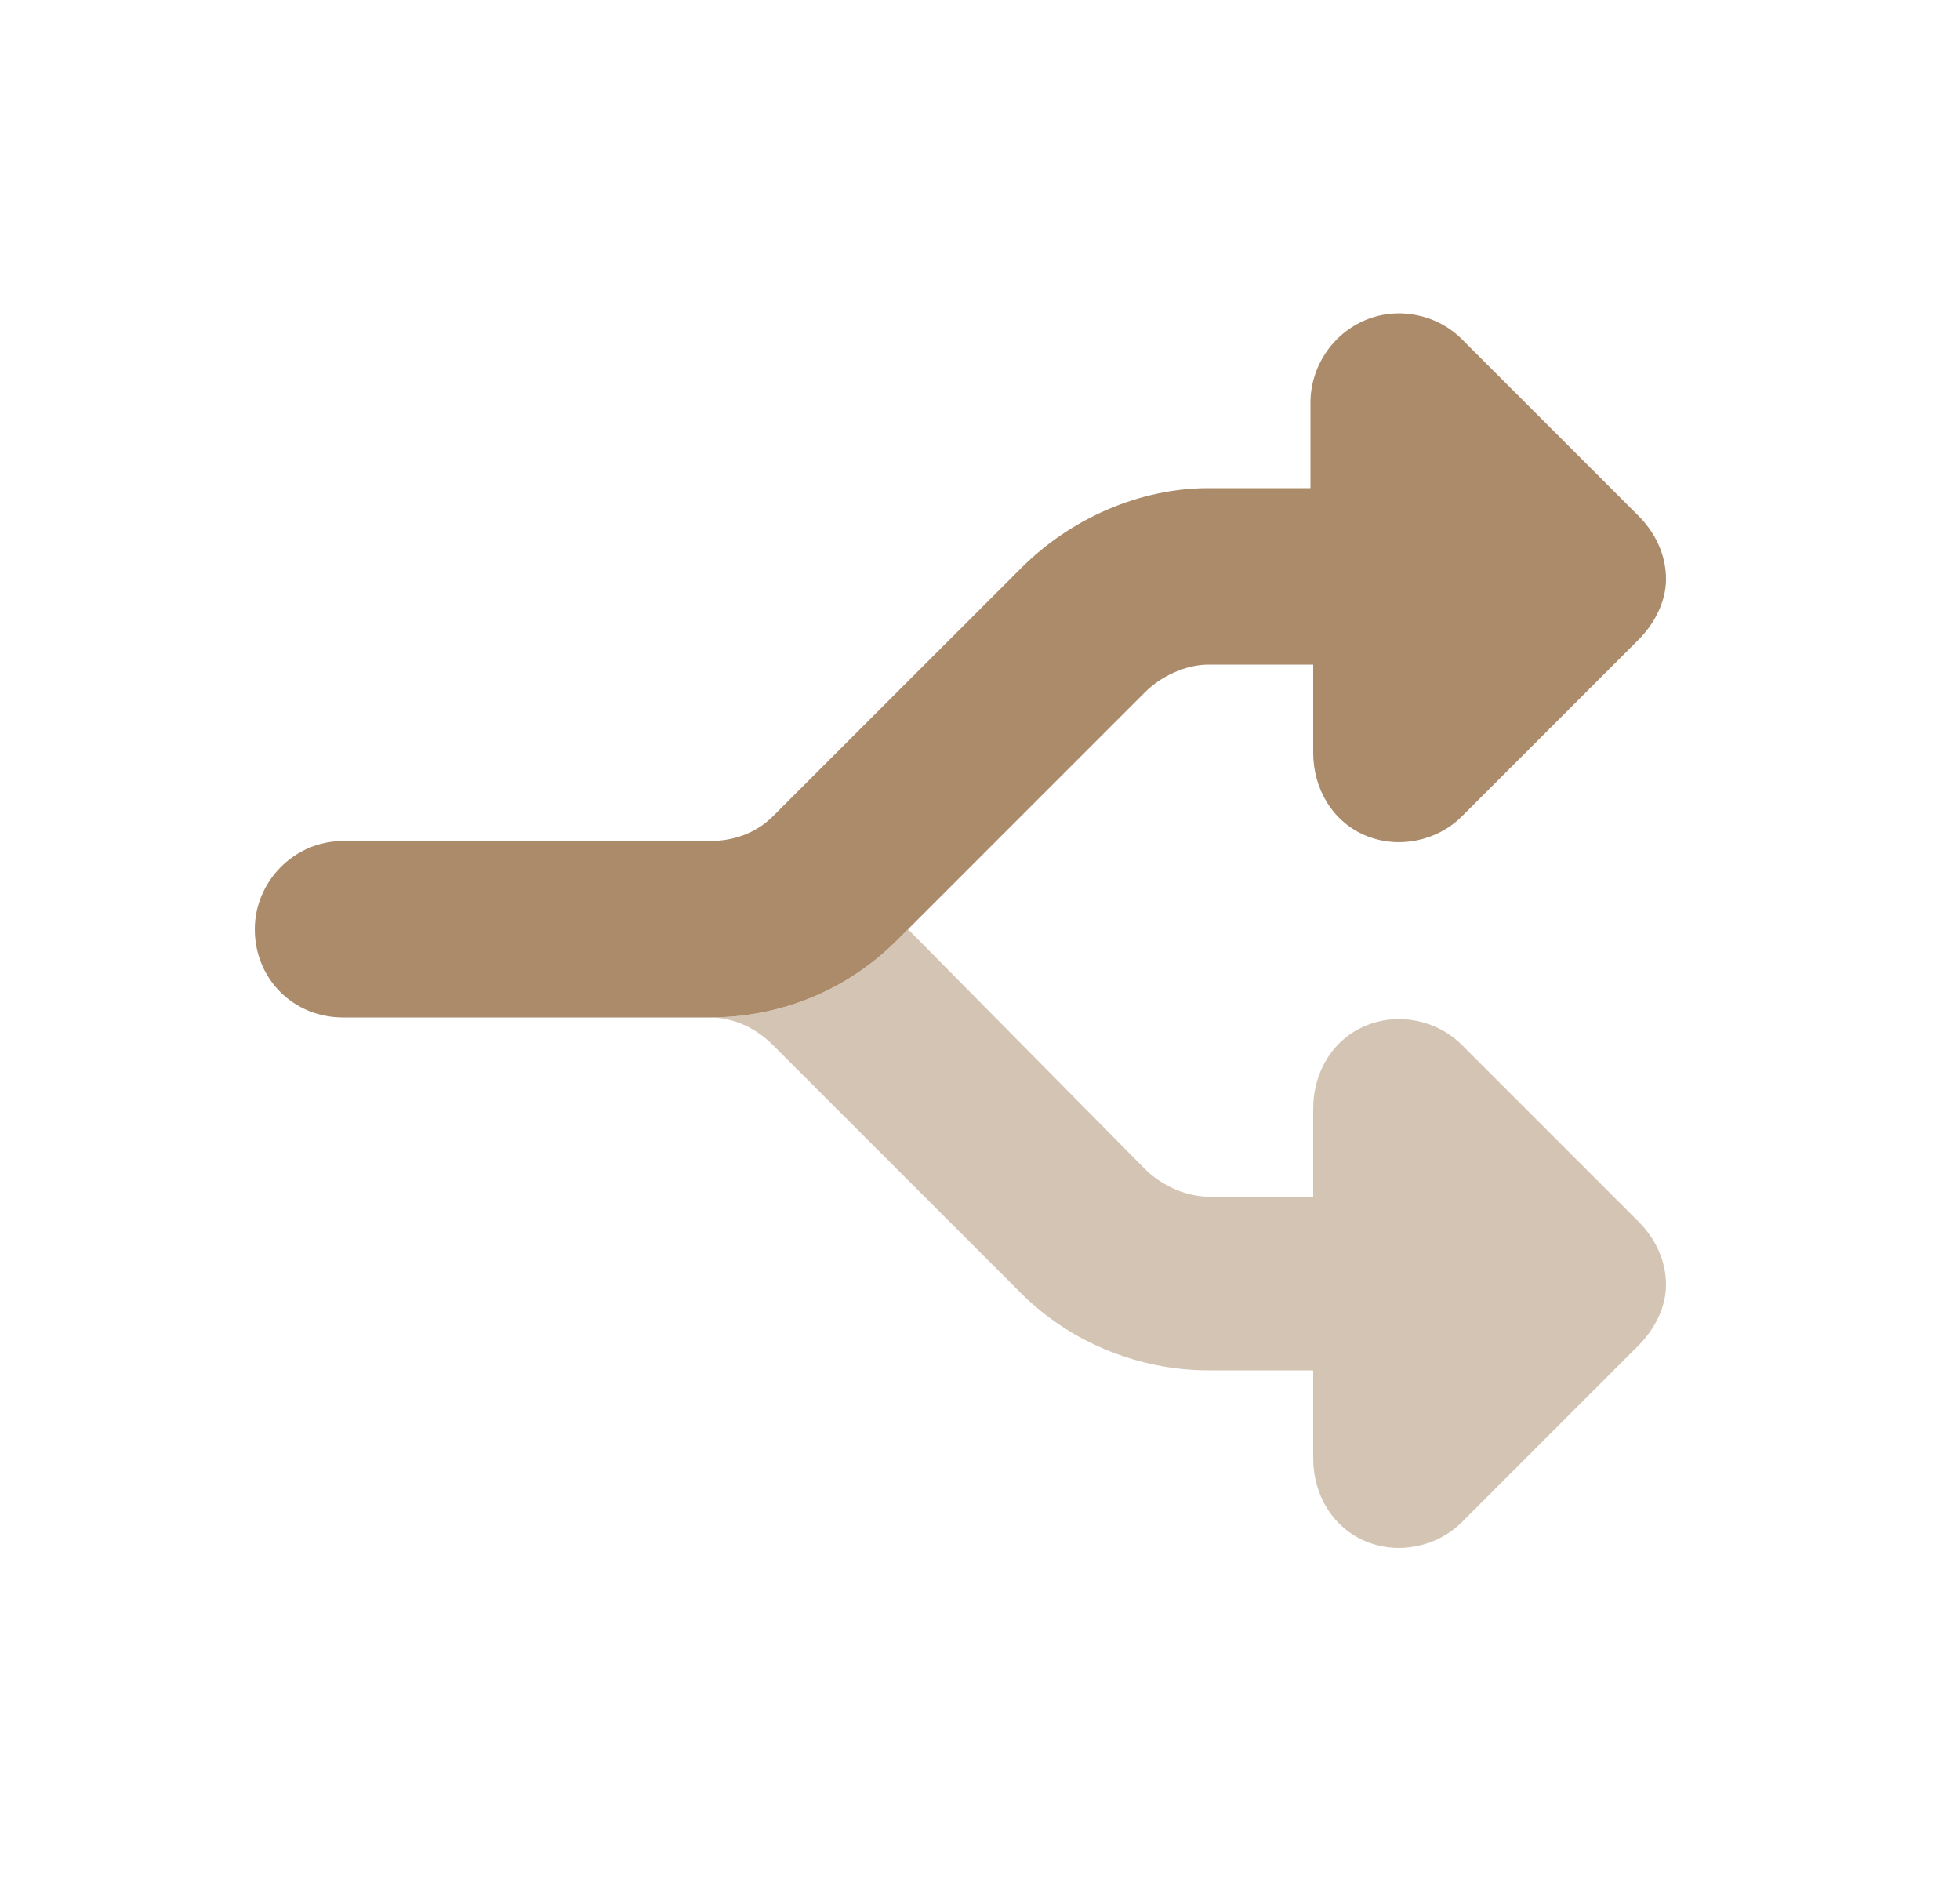
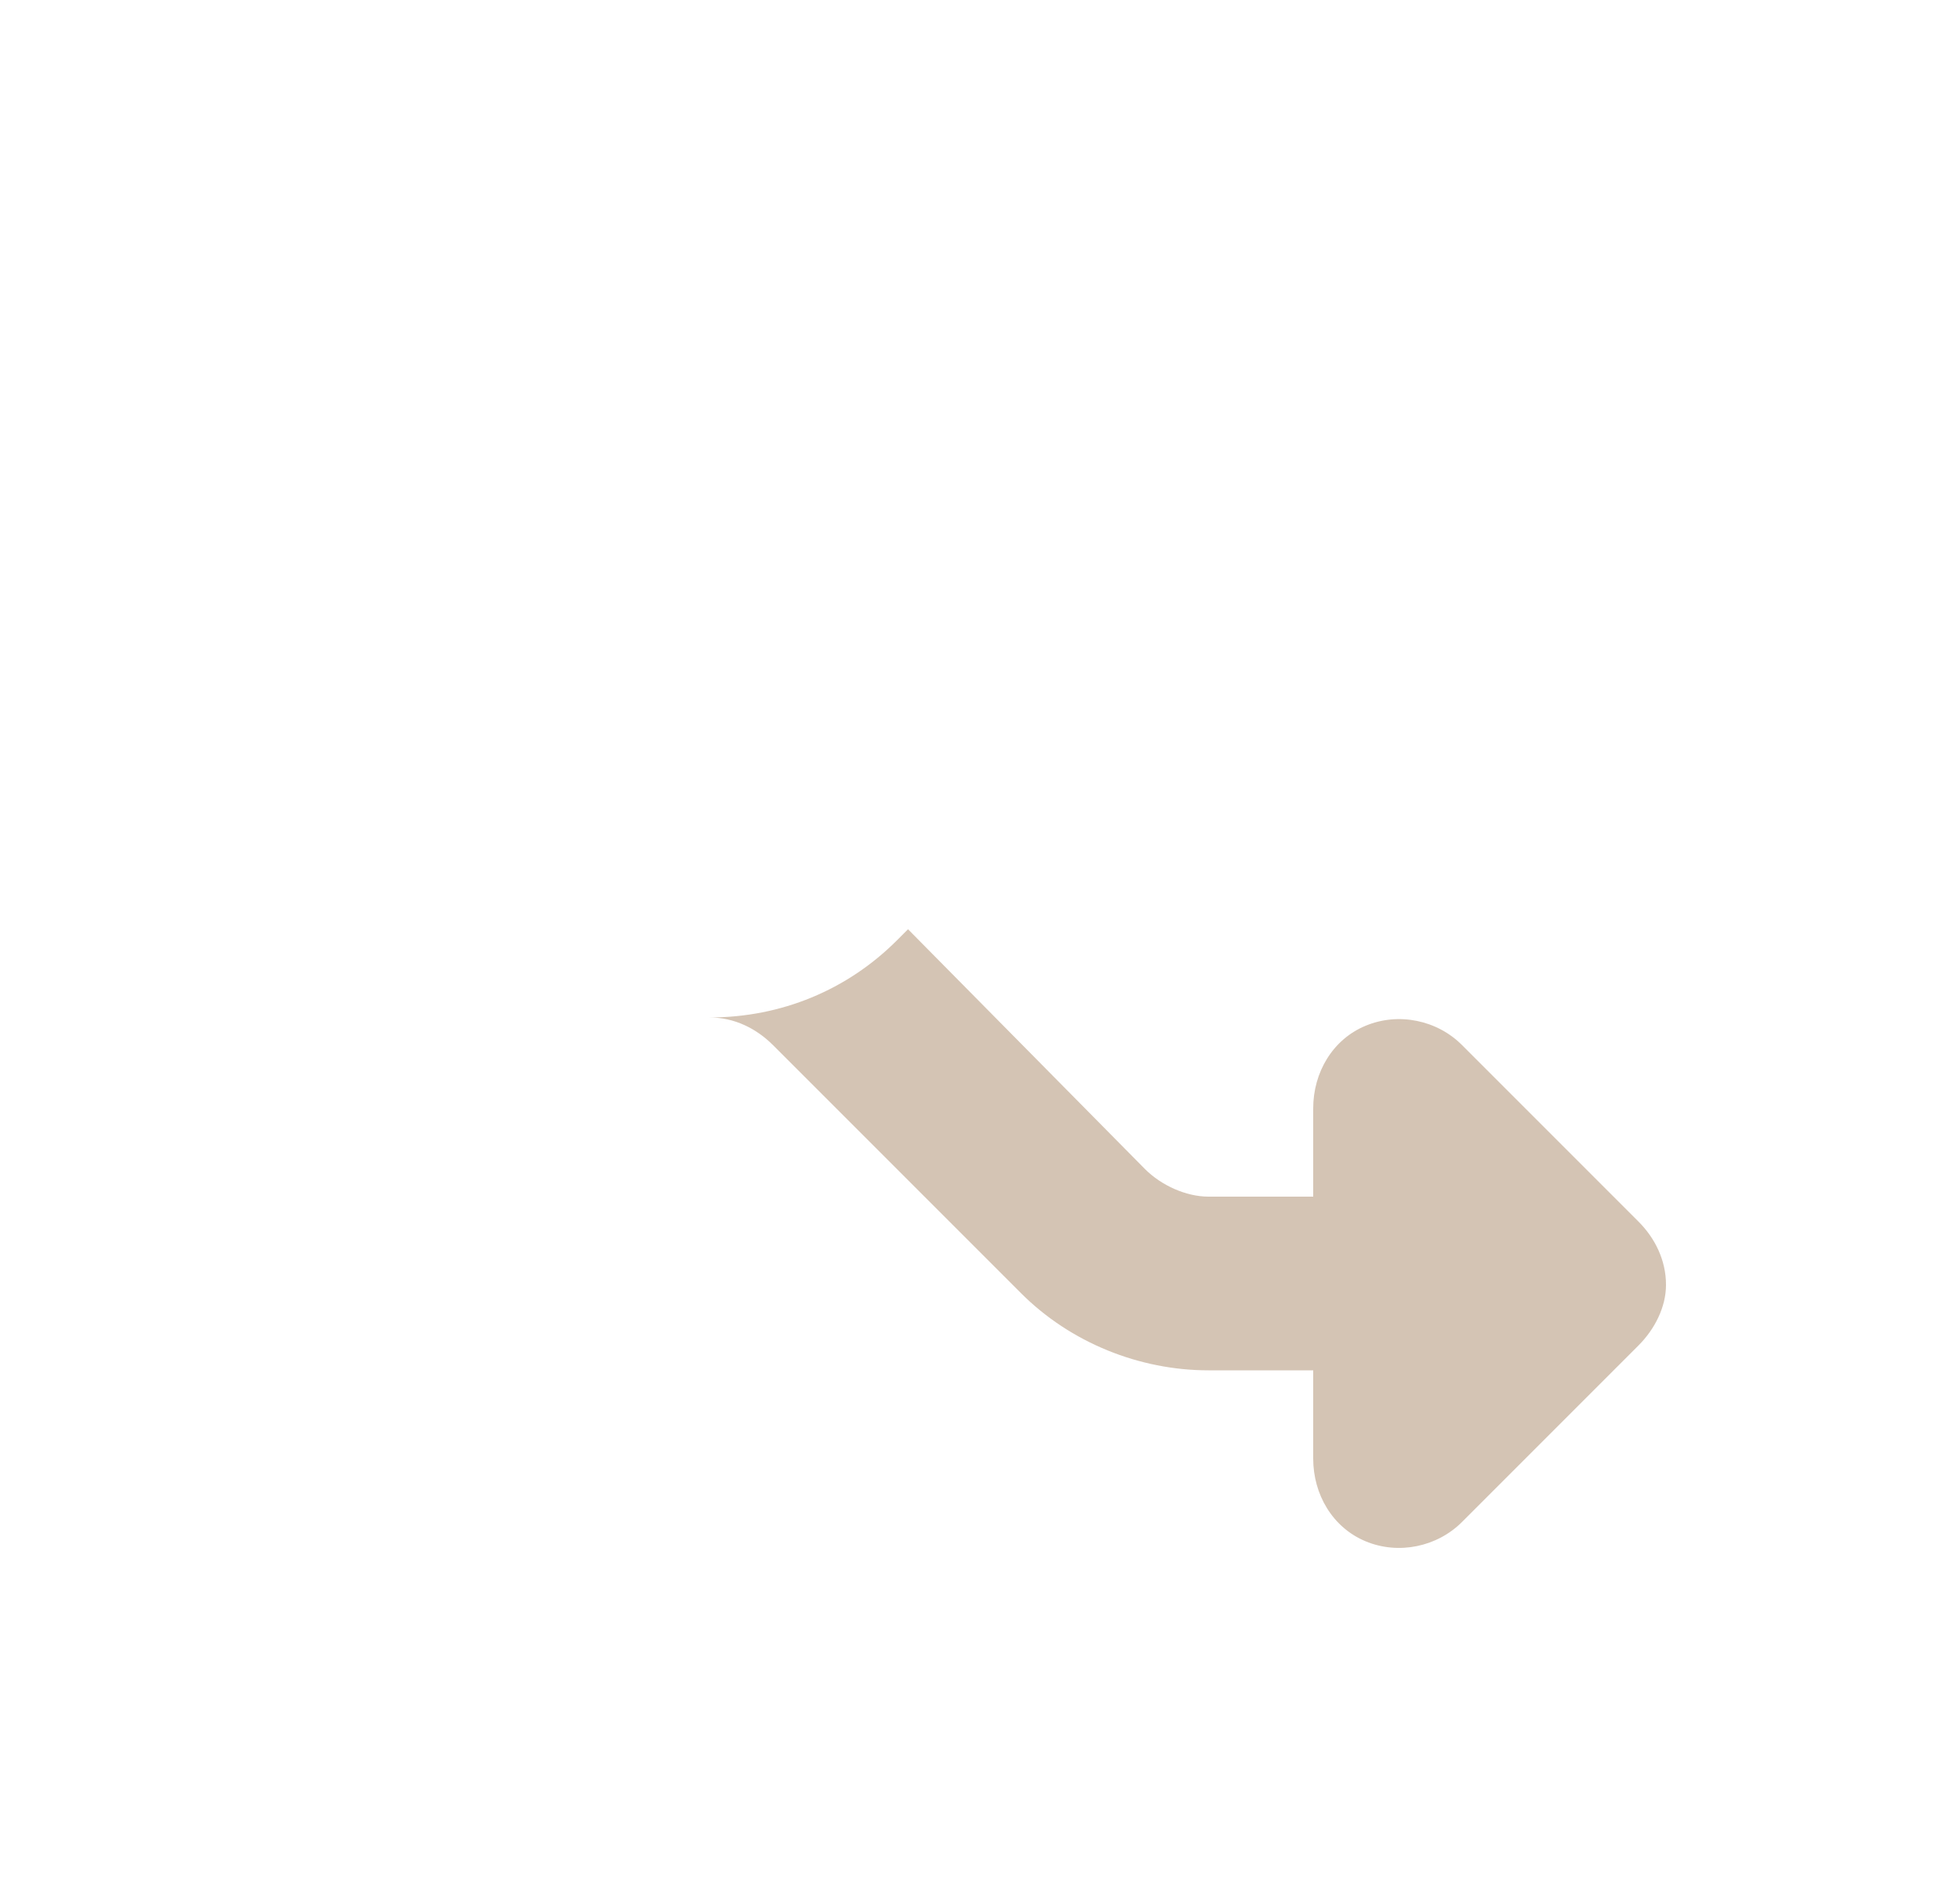
<svg xmlns="http://www.w3.org/2000/svg" width="25" height="24" viewBox="0 0 25 24" fill="none">
-   <path d="M18.648 4.327L20.898 6.577C21.109 6.788 21.25 7.069 21.25 7.385C21.25 7.666 21.109 7.948 20.898 8.159L18.648 10.409C18.332 10.725 17.84 10.831 17.418 10.655C16.996 10.479 16.75 10.057 16.75 9.6V8.475H15.414C15.133 8.475 14.816 8.616 14.605 8.827L11.441 11.991C10.809 12.623 9.965 12.975 9.051 12.975H4.375C3.742 12.975 3.25 12.483 3.25 11.85C3.25 11.252 3.742 10.725 4.375 10.725H9.051C9.367 10.725 9.648 10.62 9.859 10.409L13.024 7.245C13.656 6.612 14.535 6.225 15.414 6.225H16.715V5.135C16.715 4.678 16.996 4.256 17.418 4.081C17.84 3.905 18.332 4.01 18.648 4.327Z" fill="#AB8B6A" />
  <path opacity="0.5" d="M9.051 12.975C9.965 12.975 10.809 12.624 11.441 11.991L11.582 11.85L14.605 14.909C14.816 15.12 15.133 15.26 15.414 15.26H16.75V14.135C16.75 13.678 16.996 13.256 17.418 13.081C17.84 12.905 18.332 13.01 18.648 13.327L20.898 15.577C21.109 15.788 21.25 16.069 21.25 16.385C21.25 16.666 21.109 16.948 20.898 17.159L18.648 19.409C18.332 19.725 17.84 19.831 17.418 19.655C16.996 19.479 16.75 19.057 16.75 18.6V17.475H15.414C14.535 17.475 13.656 17.124 13.023 16.491L9.859 13.327C9.648 13.116 9.367 12.975 9.051 12.975Z" fill="#AB8B6A" />
</svg>